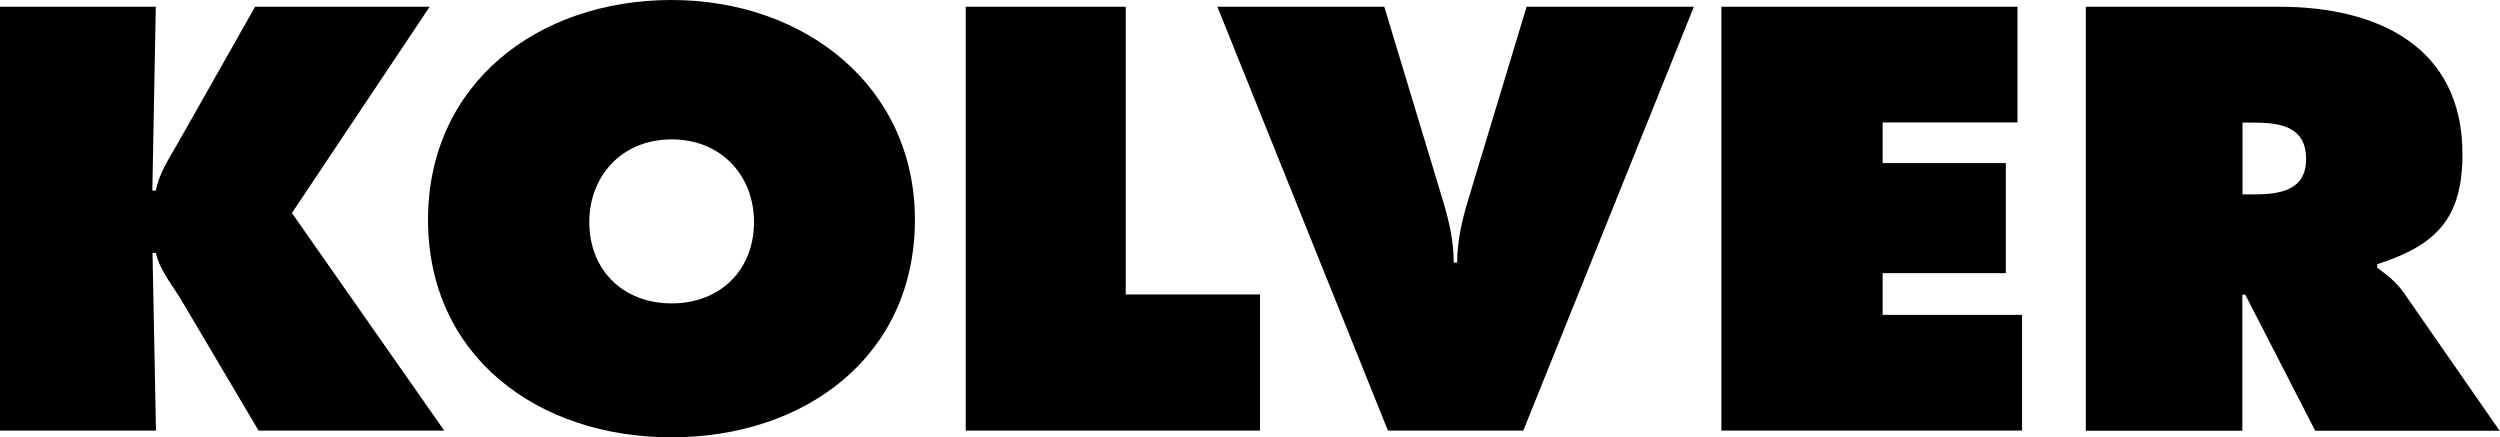
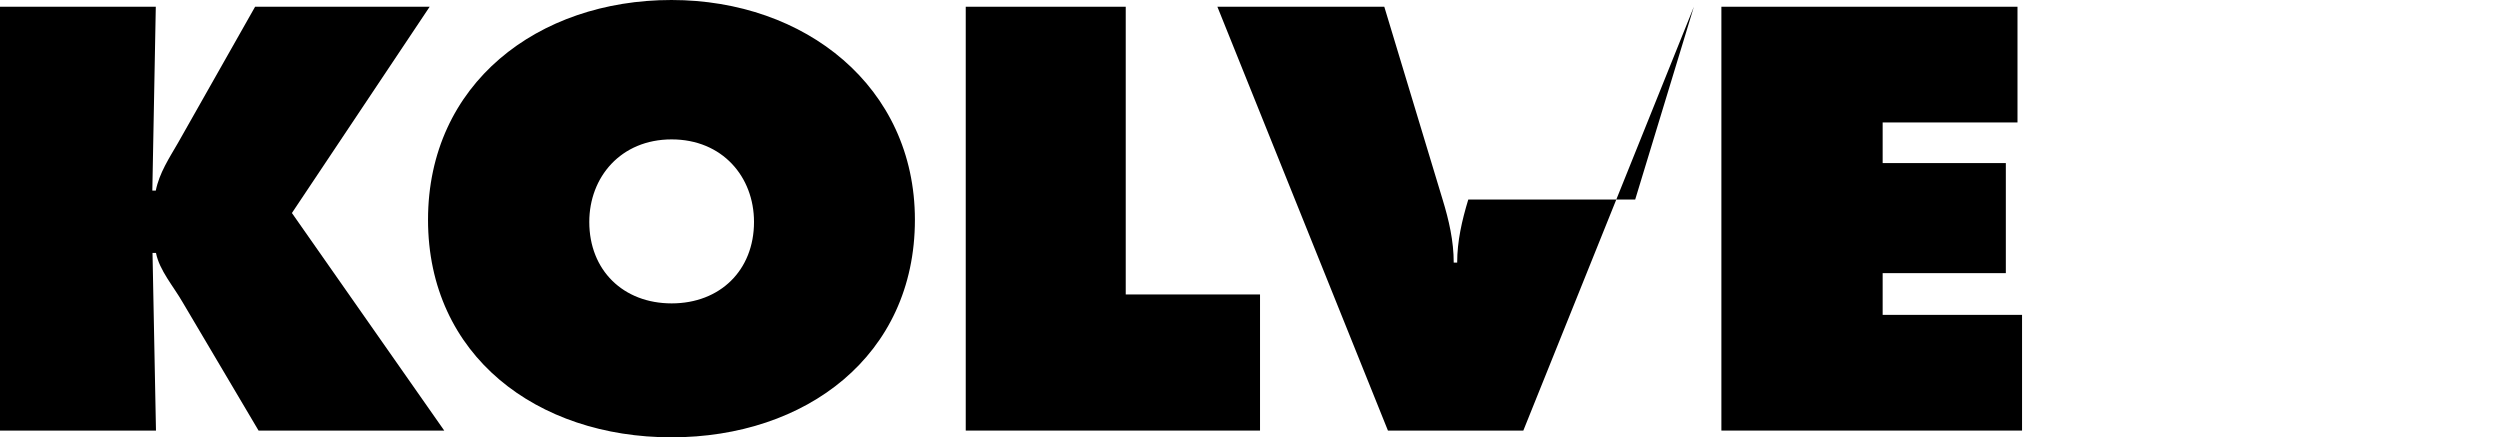
<svg xmlns="http://www.w3.org/2000/svg" id="Layer_1" data-name="Layer 1" viewBox="0 0 137.2 24">
  <path d="M0,.37h8.55l-.19,10.09h.19c.19-.96.74-1.79,1.22-2.62L14,.37h9.58l-7.56,11.32,8.36,11.94h-10.19l-4.16-7.03c-.51-.89-1.28-1.76-1.47-2.72h-.19l.19,9.75H0V.37Z" />
  <path d="M32.34,12.18c0,2.65,1.86,4.47,4.52,4.47s4.52-1.82,4.52-4.47c0-2.47-1.73-4.53-4.52-4.53s-4.52,2.07-4.52,4.53M50.21,12.06c0,7.47-5.99,11.94-13.36,11.94s-13.36-4.47-13.36-11.94S29.52,0,36.85,0s13.36,4.75,13.36,12.06" />
  <polygon points="53 .37 61.78 .37 61.78 16.16 69.15 16.16 69.15 23.63 53 23.63 53 .37" />
-   <path d="M92.96.37l-9.36,23.26h-7.43L66.81.37h9.16l3.2,10.58c.35,1.14.61,2.28.61,3.46h.19c0-1.17.26-2.31.61-3.46l3.2-10.58h9.16Z" />
+   <path d="M92.96.37l-9.36,23.26h-7.43L66.81.37h9.16l3.2,10.58c.35,1.14.61,2.28.61,3.46h.19c0-1.17.26-2.31.61-3.46h9.16Z" />
  <polygon points="94.47 .37 110.72 .37 110.72 6.72 103.32 6.72 103.32 8.95 110.08 8.95 110.08 14.99 103.32 14.99 103.32 17.28 110.97 17.28 110.97 23.63 94.47 23.63 94.47 .37" />
-   <path d="M123.07,10.67h.61c1.44,0,2.88-.22,2.88-1.94s-1.31-2-2.82-2h-.67v3.95ZM114.48.37h10.6c5.45,0,10.06,2.22,10.06,8.08,0,3.52-1.41,5-4.68,6.05v.19c.45.34.99.71,1.47,1.39l5.25,7.56h-10.12l-3.84-7.47h-.16v7.47h-8.59V.37Z" />
</svg>